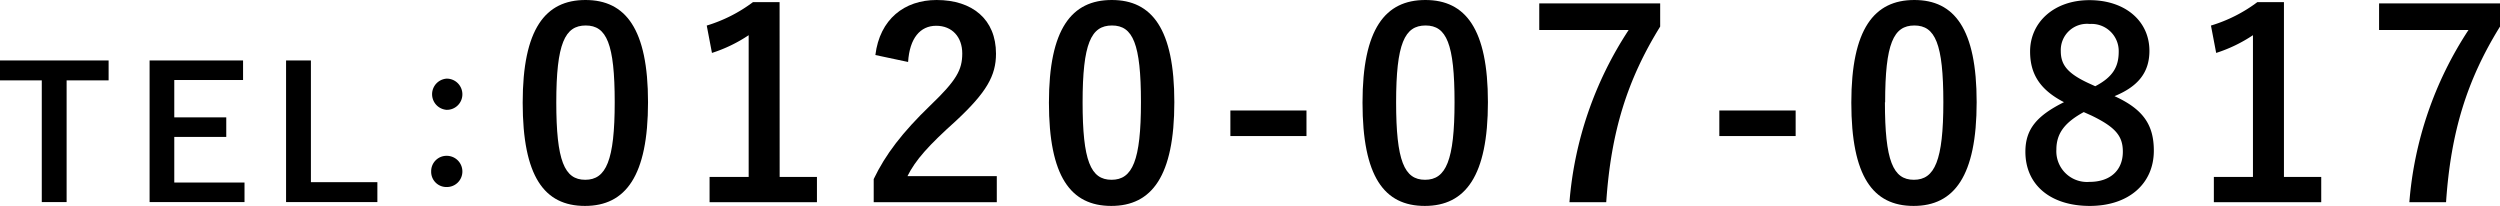
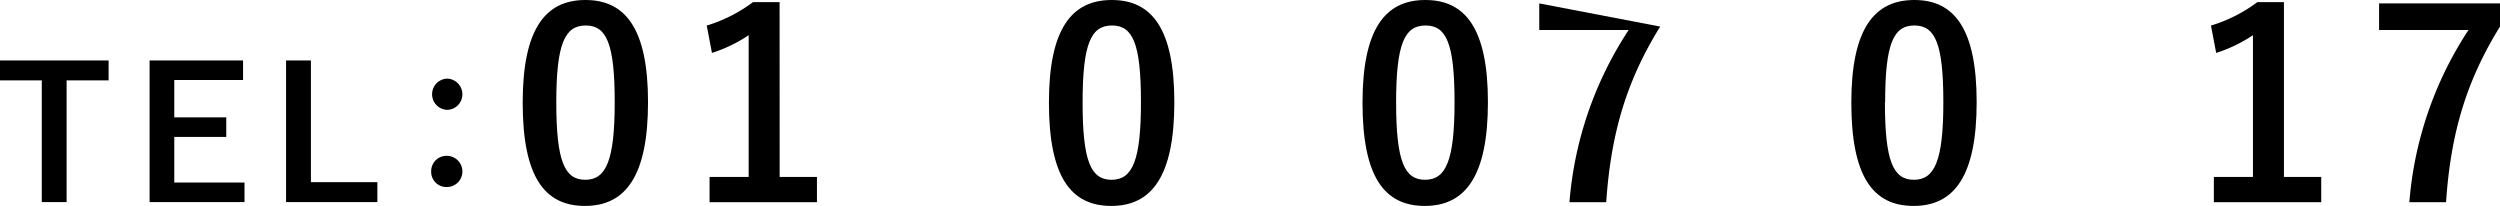
<svg xmlns="http://www.w3.org/2000/svg" viewBox="0 0 345.28 28.44">
  <g id="レイヤー_2" data-name="レイヤー 2">
    <g id="レイヤー_1-2" data-name="レイヤー 1">
      <path d="M15,11.1H9.2V27.91H5.77V11.1H0V8.35H15Z" />
      <path d="M33.57,11.05h-9.5v5.16h7.18v2.7H24.07v6.3h9.7v2.7H20.66V8.35H33.57Z" />
      <path d="M42.94,25.16h9.18v2.75H39.51V8.35h3.43Z" />
      <path d="M63.86,13a2.14,2.14,0,0,1-2.17,2.17,2.16,2.16,0,0,1,0-4.31A2.16,2.16,0,0,1,63.86,13Zm0,10.66a2.14,2.14,0,0,1-2.17,2.17,2.1,2.1,0,0,1-2.14-2.17,2.12,2.12,0,0,1,2.14-2.14A2.16,2.16,0,0,1,63.86,23.65Z" />
      <path d="M89.5,14.11c0,10.19-3.09,14.33-8.71,14.33s-8.6-4.07-8.6-14.26S75.32,0,80.86,0,89.5,4,89.5,14.11Zm-12.67,0c0,8.1,1.12,10.72,4,10.72s4.07-2.66,4.07-10.72-1.12-10.59-4-10.59S76.83,6,76.83,14.15Z" />
      <path d="M107.68,24.44h5.15v3.49H98V24.44h5.4V4.86a20.11,20.11,0,0,1-5.07,2.45l-.72-3.78A20.55,20.55,0,0,0,104,.29h3.67Z" />
-       <path d="M120.9,7.6c.61-4.94,4-7.6,8.46-7.6,4.93,0,8.2,2.66,8.2,7.42,0,3.05-1.33,5.36-5.54,9.28-3.78,3.39-5.58,5.4-6.69,7.63h12.34v3.6h-17v-3.2c1.62-3.38,3.92-6.41,7.84-10.19,3.6-3.45,4.39-4.89,4.39-7.16s-1.4-3.82-3.6-3.82-3.67,1.7-3.88,5Z" />
      <path d="M162.19,14.11c0,10.19-3.1,14.33-8.71,14.33s-8.61-4.07-8.61-14.26S148,0,153.55,0,162.19,4,162.19,14.11Zm-12.67,0c0,8.1,1.11,10.72,4,10.72s4.06-2.66,4.06-10.72-1.11-10.59-4-10.59S149.52,6,149.52,14.15Z" />
-       <path d="M180.44,18.79H169.93V15.26h10.51Z" />
      <path d="M205.5,14.11c0,10.19-3.1,14.33-8.72,14.33s-8.6-4.07-8.6-14.26S191.31,0,196.86,0,205.5,4,205.5,14.11Zm-12.68,0c0,8.1,1.12,10.72,4,10.72s4.07-2.66,4.07-10.72-1.11-10.59-4-10.59S192.82,6,192.82,14.15Z" />
-       <path d="M229.29,3.67c-4.57,7.38-6.8,14.58-7.45,24.26h-5.08a50.52,50.52,0,0,1,8.18-23.79H212.59V.47h16.7Z" />
-       <path d="M248,18.79H237.46V15.26H248Z" />
+       <path d="M229.29,3.67c-4.57,7.38-6.8,14.58-7.45,24.26h-5.08a50.52,50.52,0,0,1,8.18-23.79H212.59V.47Z" />
      <path d="M273,14.11c0,10.19-3.09,14.33-8.71,14.33s-8.6-4.07-8.6-14.26S258.85,0,264.39,0,273,4,273,14.11Zm-12.67,0c0,8.1,1.12,10.72,4,10.72s4.07-2.66,4.07-10.72-1.12-10.59-4-10.59S260.36,6,260.36,14.15Z" />
-       <path d="M297.47,20.81c0,4.57-3.49,7.63-8.85,7.63s-8.89-2.85-8.89-7.49c0-3.17,1.65-5,5.33-6.84-3.42-1.76-4.68-4-4.68-7,0-4,3.27-7.09,8.2-7.09s8.28,2.88,8.28,7c0,3-1.58,4.93-4.82,6.26C296,15.08,297.47,17.24,297.47,20.81Zm-9.68-5.33c-2.55,1.4-3.78,2.88-3.78,5.18a4.24,4.24,0,0,0,4.57,4.46c2.85,0,4.61-1.58,4.61-4.17,0-2.16-1-3.38-4.35-5Zm1.59-3.57c2.41-1.26,3.24-2.66,3.24-4.78a3.75,3.75,0,0,0-4-3.82,3.62,3.62,0,0,0-4,3.75c0,1.87.9,3.05,3.75,4.39Z" />
      <path d="M315.44,24.44h5.15v3.49H305.76V24.44h5.4V4.86a20.19,20.19,0,0,1-5.08,2.45l-.72-3.78A20.49,20.49,0,0,0,311.77.29h3.67Z" />
      <path d="M345.28,3.67c-4.57,7.38-6.8,14.58-7.45,24.26h-5.07a50.51,50.51,0,0,1,8.17-23.79H328.58V.47h16.7Z" />
    </g>
  </g>
</svg>